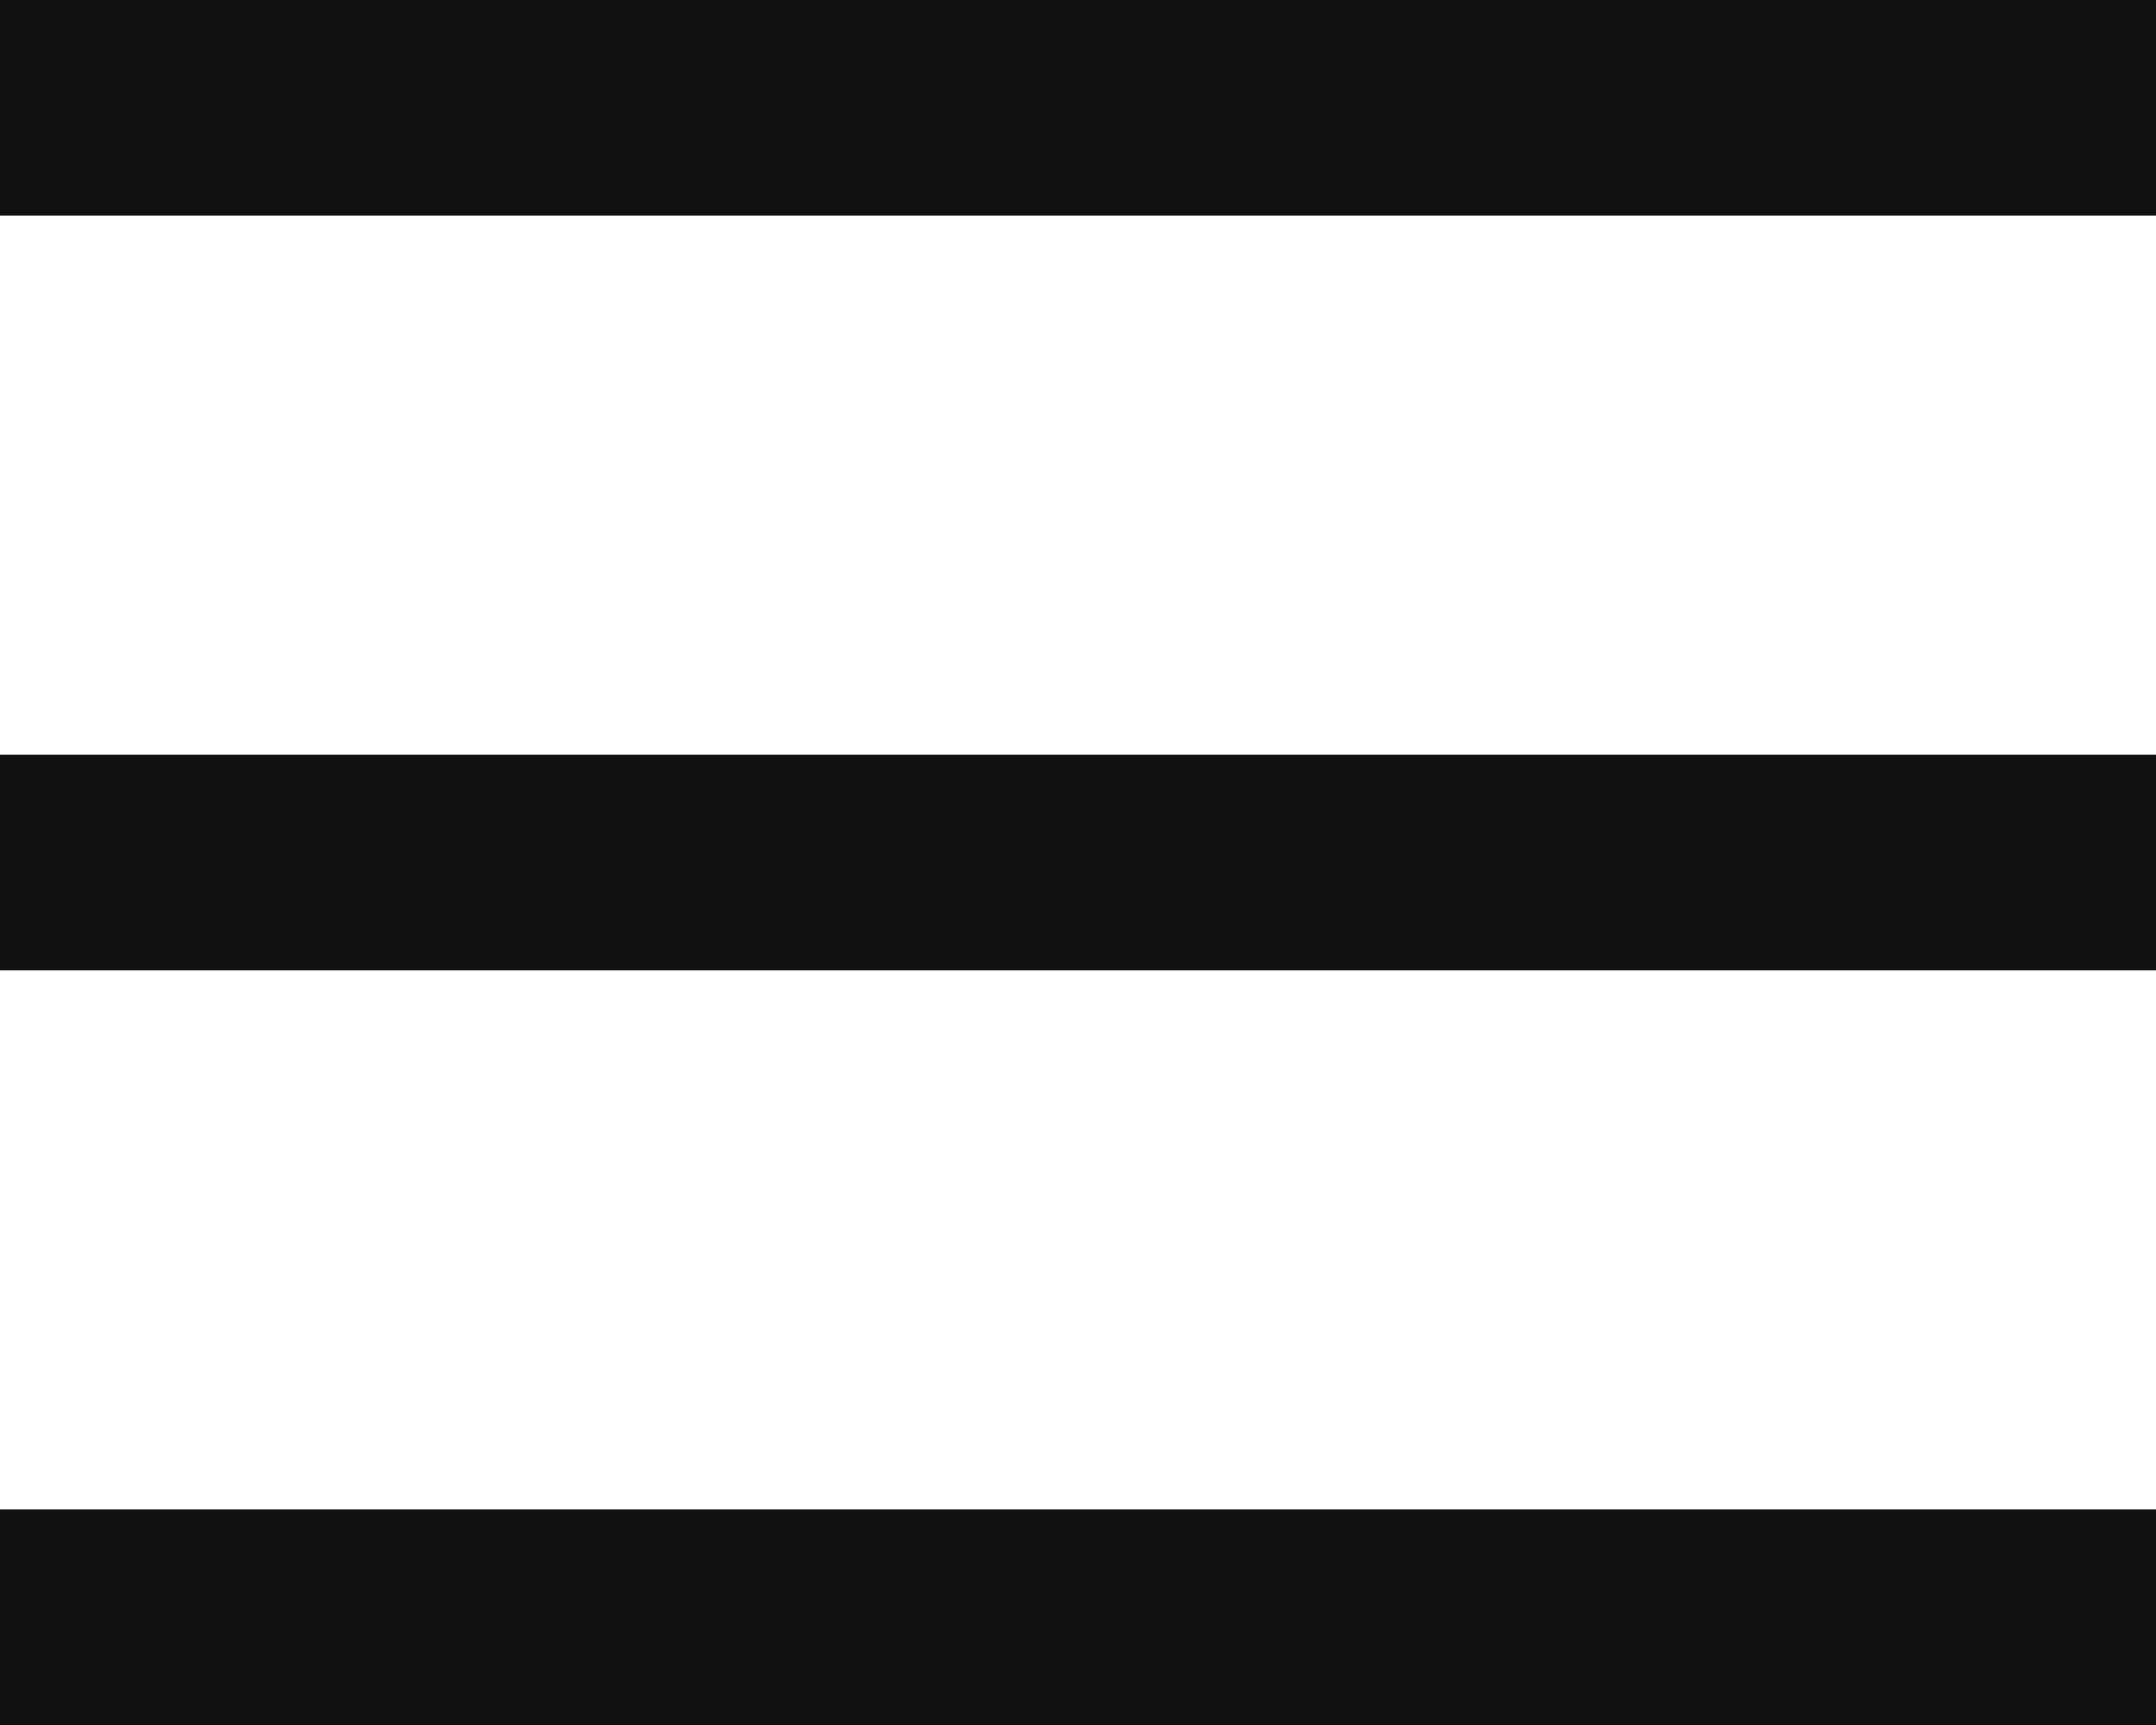
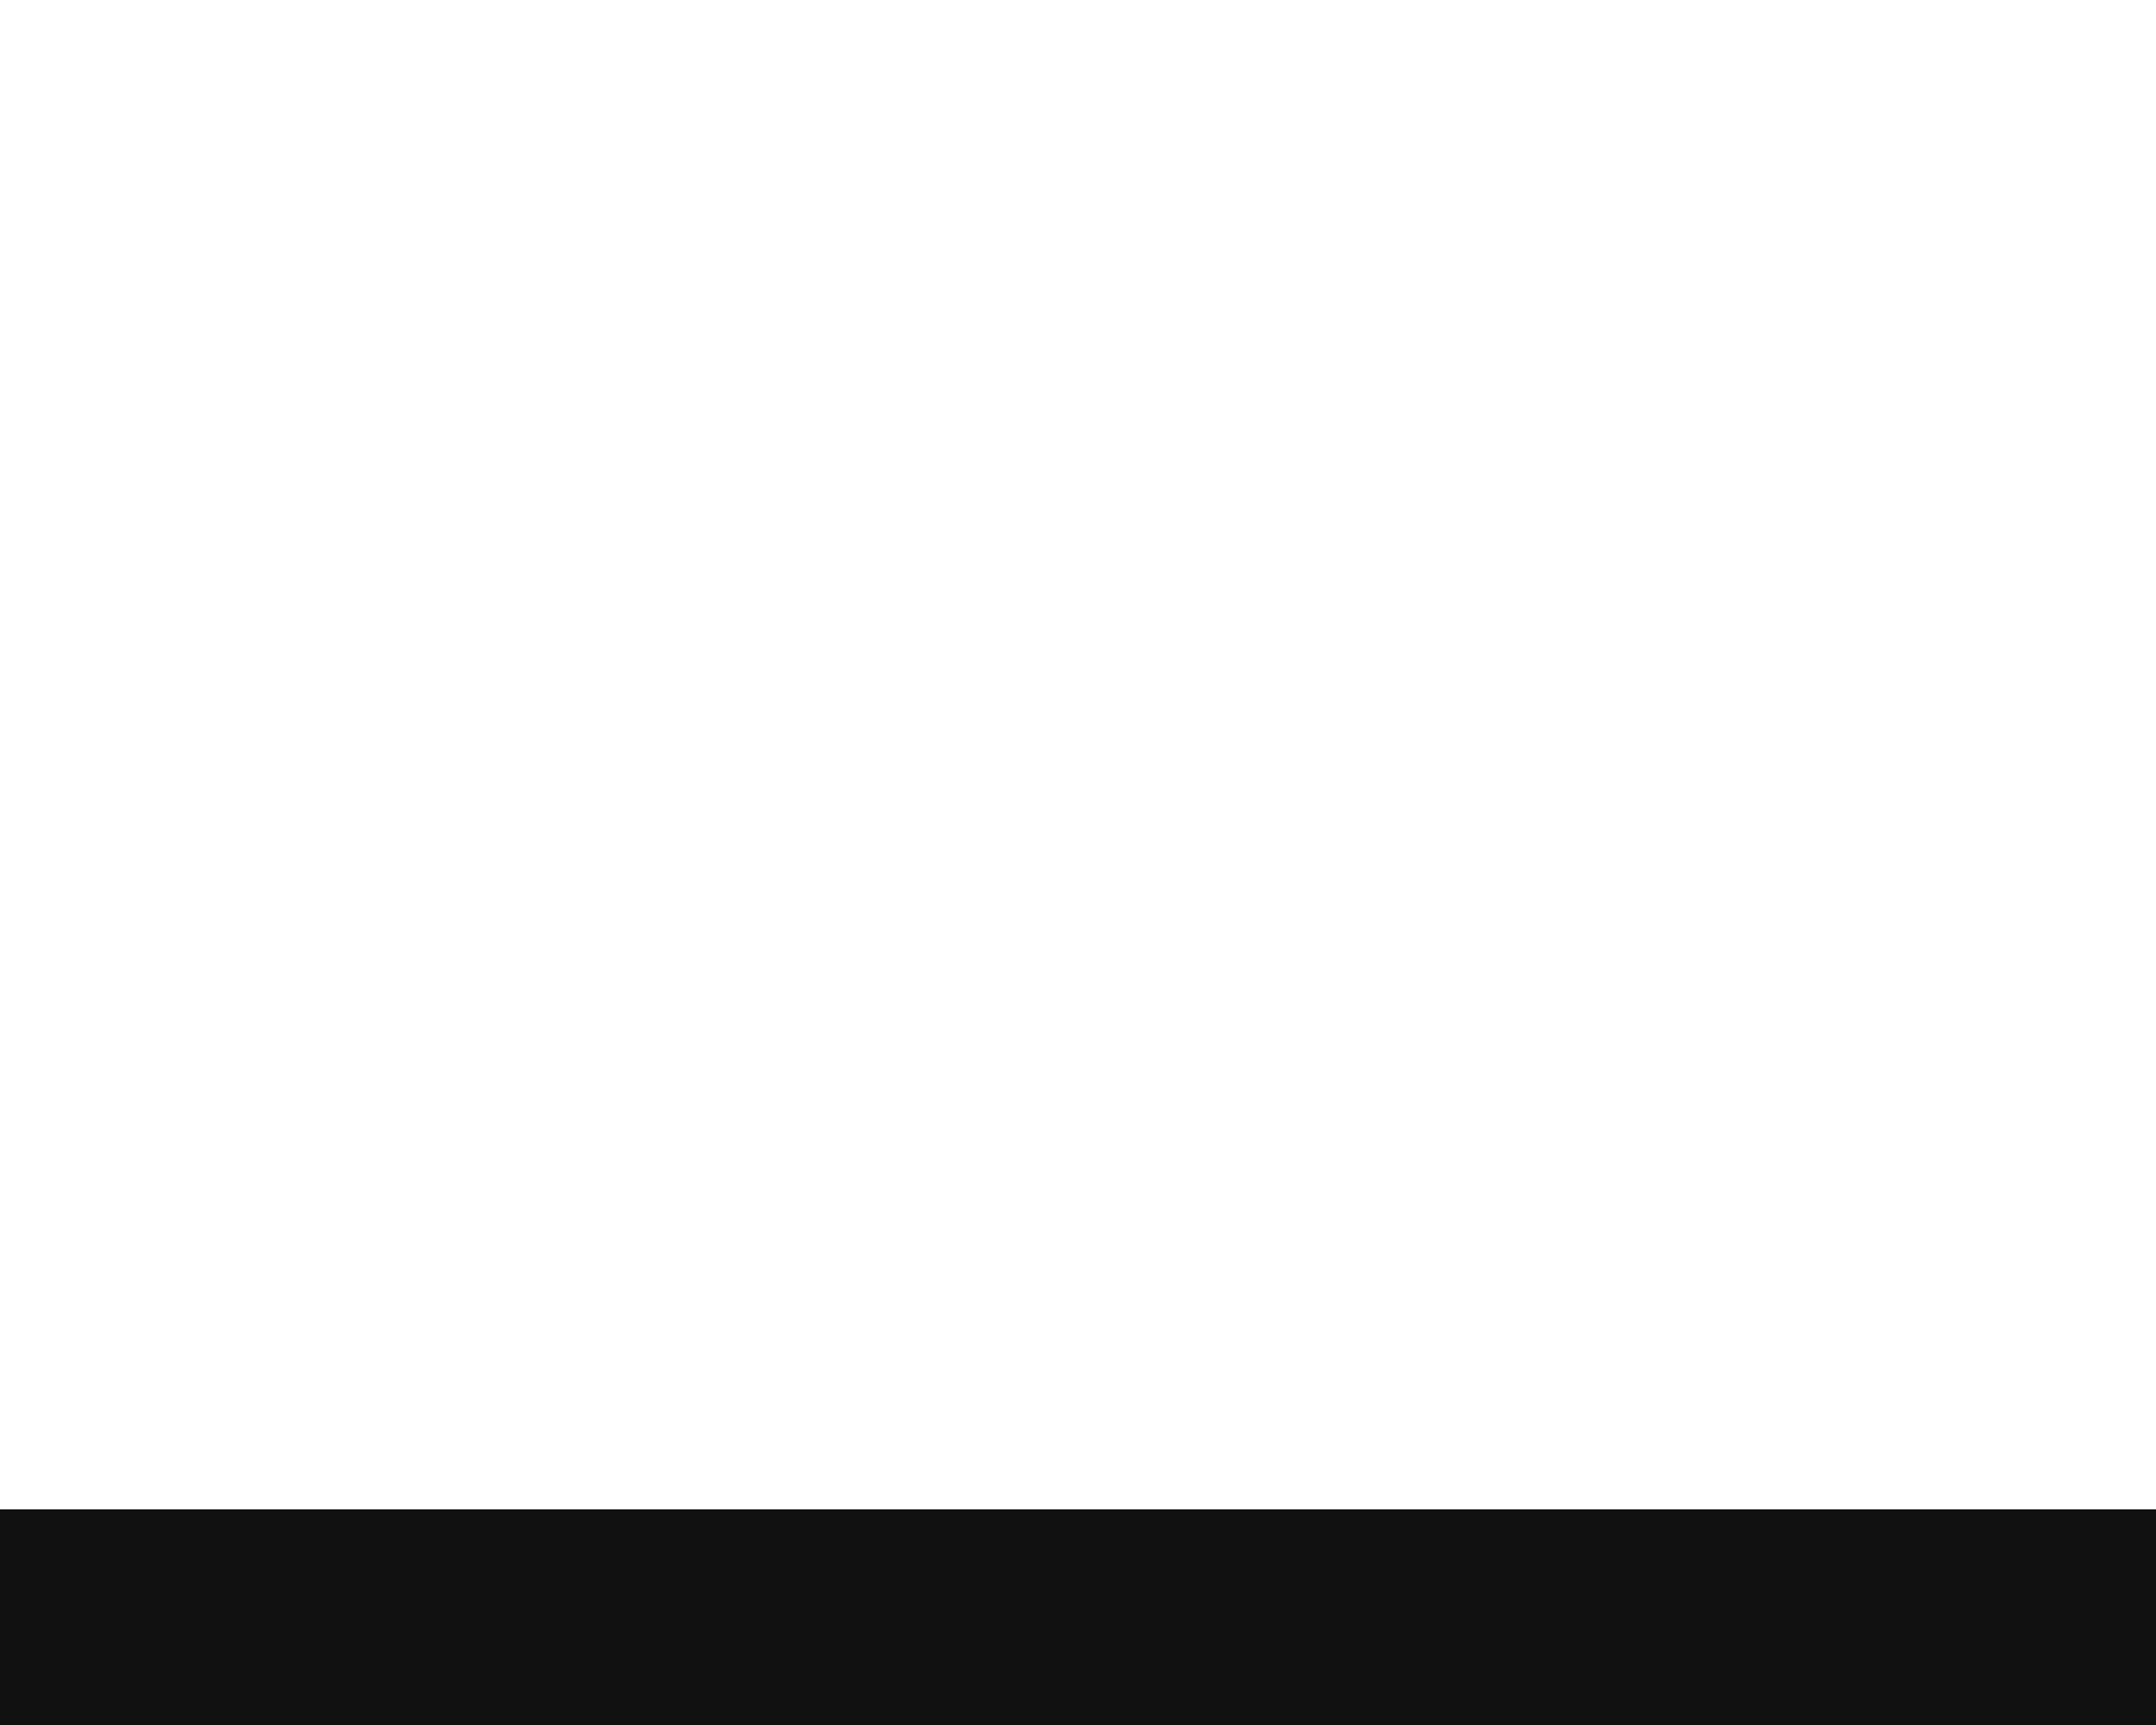
<svg xmlns="http://www.w3.org/2000/svg" id="그룹_1" data-name="그룹 1" width="40" height="32" viewBox="0 0 20 16">
  <defs>
    <style>
      .cls-1 {
        fill: #111;
      }
    </style>
  </defs>
-   <rect id="사각형_2_복사" data-name="사각형 2 복사" class="cls-1" width="20" height="2" />
-   <rect id="사각형_2_복사_2" data-name="사각형 2 복사 2" class="cls-1" y="7" width="20" height="2" />
  <rect id="사각형_2_복사_3" data-name="사각형 2 복사 3" class="cls-1" y="14" width="20" height="2" />
</svg>